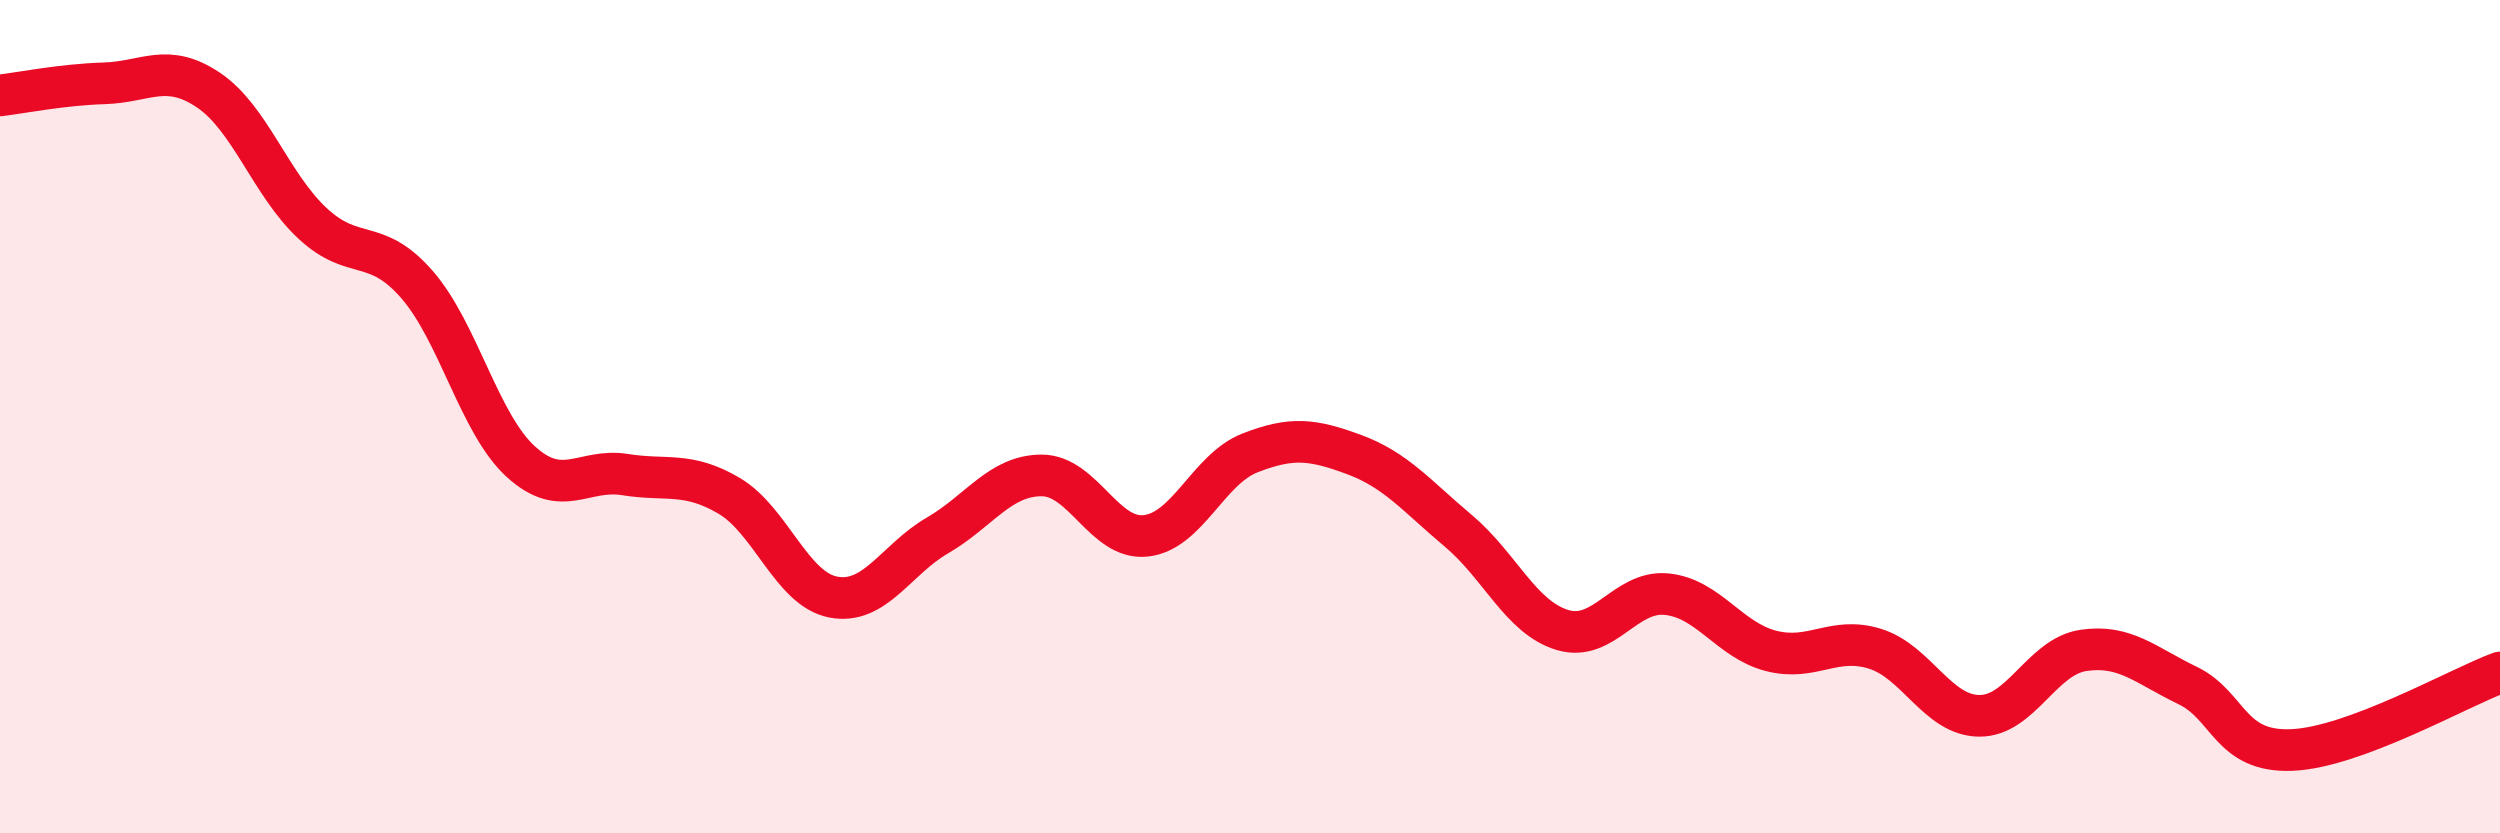
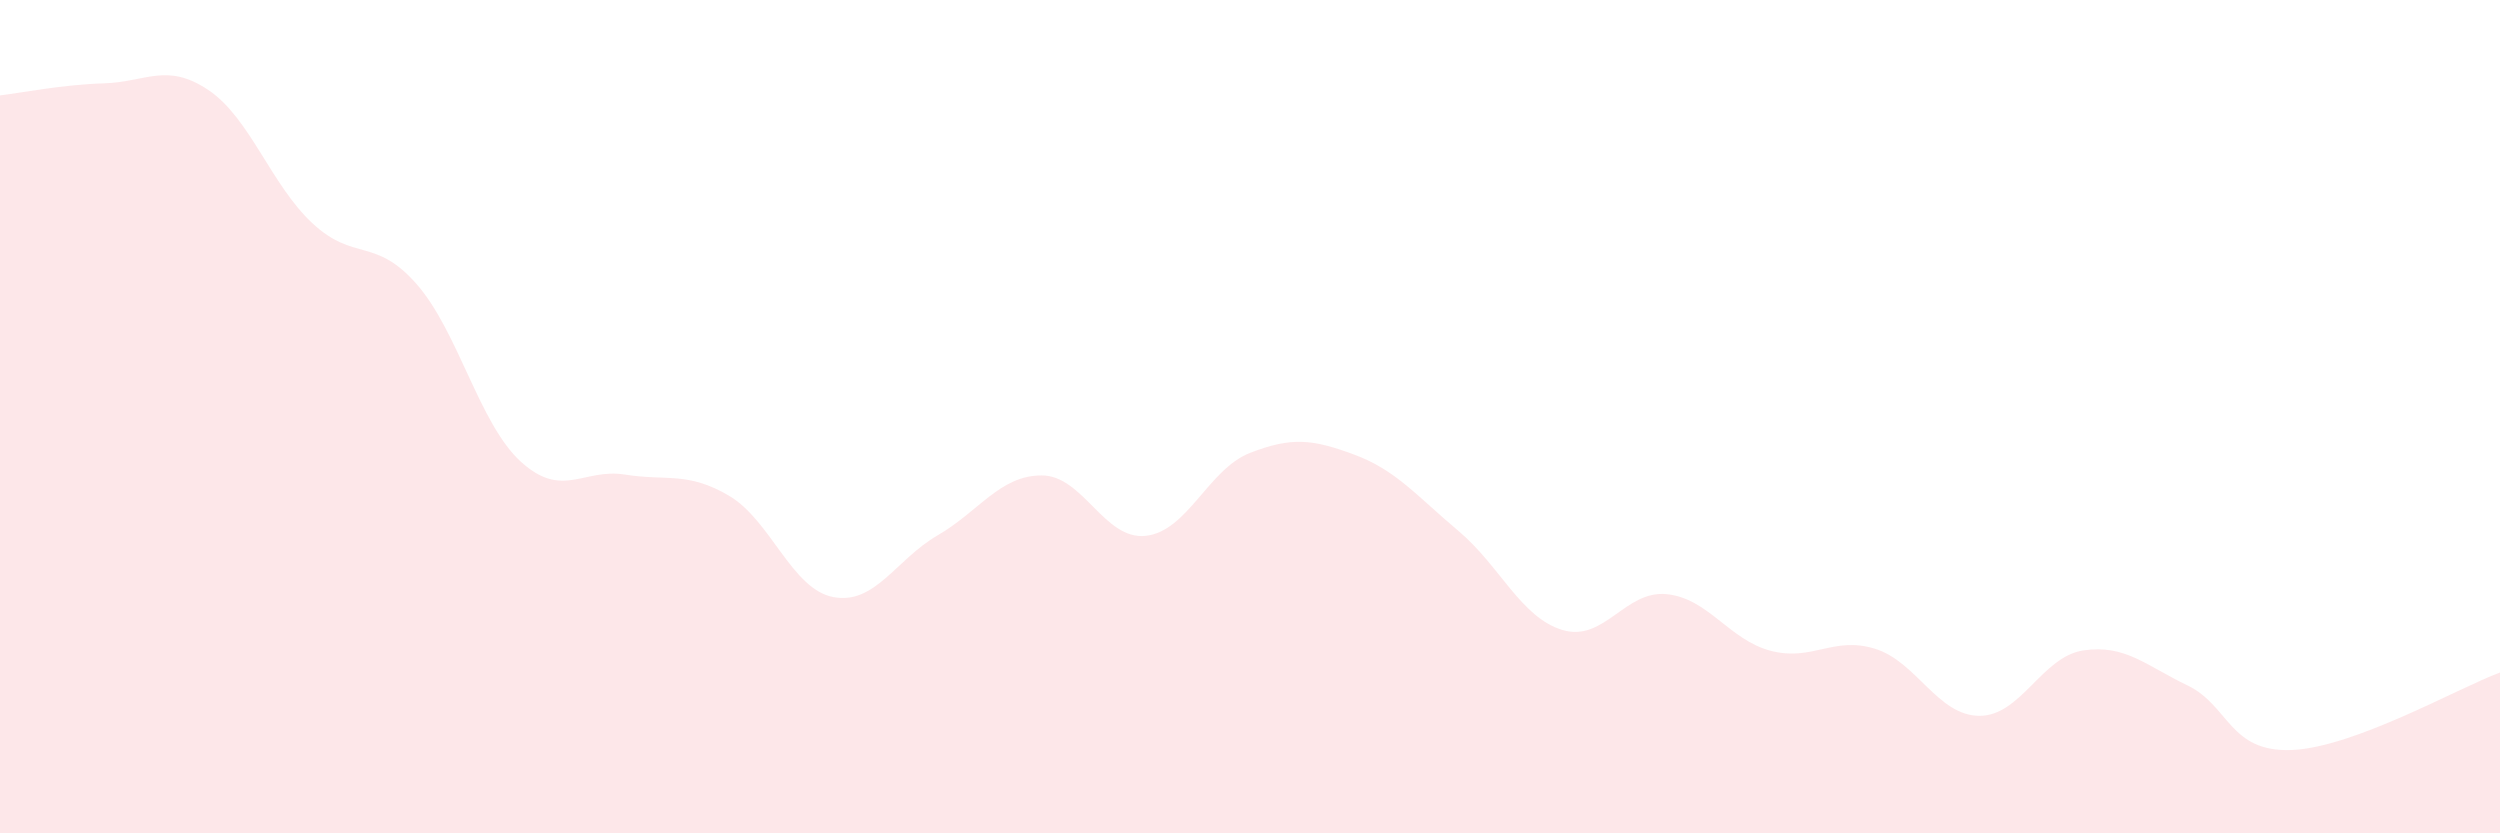
<svg xmlns="http://www.w3.org/2000/svg" width="60" height="20" viewBox="0 0 60 20">
  <path d="M 0,2.29 C 0.5,2.23 1.5,2.03 2.5,2 C 3.5,1.97 4,1.49 5,2.16 C 6,2.83 6.5,4.43 7.5,5.36 C 8.5,6.29 9,5.68 10,6.82 C 11,7.96 11.5,10.17 12.5,11.08 C 13.5,11.99 14,11.23 15,11.39 C 16,11.55 16.5,11.31 17.5,11.9 C 18.5,12.49 19,14.14 20,14.33 C 21,14.52 21.5,13.43 22.5,12.85 C 23.5,12.27 24,11.41 25,11.41 C 26,11.41 26.5,12.97 27.5,12.86 C 28.5,12.75 29,11.26 30,10.87 C 31,10.48 31.5,10.54 32.5,10.91 C 33.5,11.28 34,11.9 35,12.74 C 36,13.58 36.5,14.82 37.5,15.12 C 38.5,15.42 39,14.16 40,14.26 C 41,14.36 41.5,15.36 42.5,15.62 C 43.5,15.88 44,15.26 45,15.57 C 46,15.88 46.5,17.17 47.5,17.18 C 48.5,17.19 49,15.76 50,15.61 C 51,15.46 51.5,15.97 52.5,16.45 C 53.5,16.93 53.5,18.06 55,18 C 56.5,17.94 59,16.51 60,16.14L60 20L0 20Z" fill="#EB0A25" opacity="0.1" stroke-linecap="round" stroke-linejoin="round" />
-   <path d="M 0,2.29 C 0.5,2.23 1.5,2.03 2.5,2 C 3.5,1.97 4,1.49 5,2.16 C 6,2.83 6.5,4.43 7.5,5.36 C 8.5,6.29 9,5.68 10,6.82 C 11,7.96 11.5,10.17 12.5,11.08 C 13.5,11.99 14,11.23 15,11.39 C 16,11.55 16.5,11.31 17.5,11.9 C 18.5,12.49 19,14.14 20,14.33 C 21,14.52 21.5,13.43 22.5,12.85 C 23.5,12.27 24,11.41 25,11.41 C 26,11.41 26.5,12.97 27.5,12.86 C 28.5,12.75 29,11.26 30,10.87 C 31,10.48 31.5,10.54 32.5,10.91 C 33.5,11.28 34,11.9 35,12.74 C 36,13.58 36.5,14.82 37.5,15.12 C 38.5,15.42 39,14.16 40,14.26 C 41,14.36 41.5,15.36 42.5,15.62 C 43.5,15.88 44,15.26 45,15.57 C 46,15.88 46.5,17.17 47.5,17.18 C 48.5,17.19 49,15.76 50,15.61 C 51,15.46 51.5,15.97 52.5,16.45 C 53.5,16.93 53.5,18.06 55,18 C 56.5,17.94 59,16.51 60,16.14" stroke="#EB0A25" stroke-width="1" fill="none" stroke-linecap="round" stroke-linejoin="round" />
</svg>